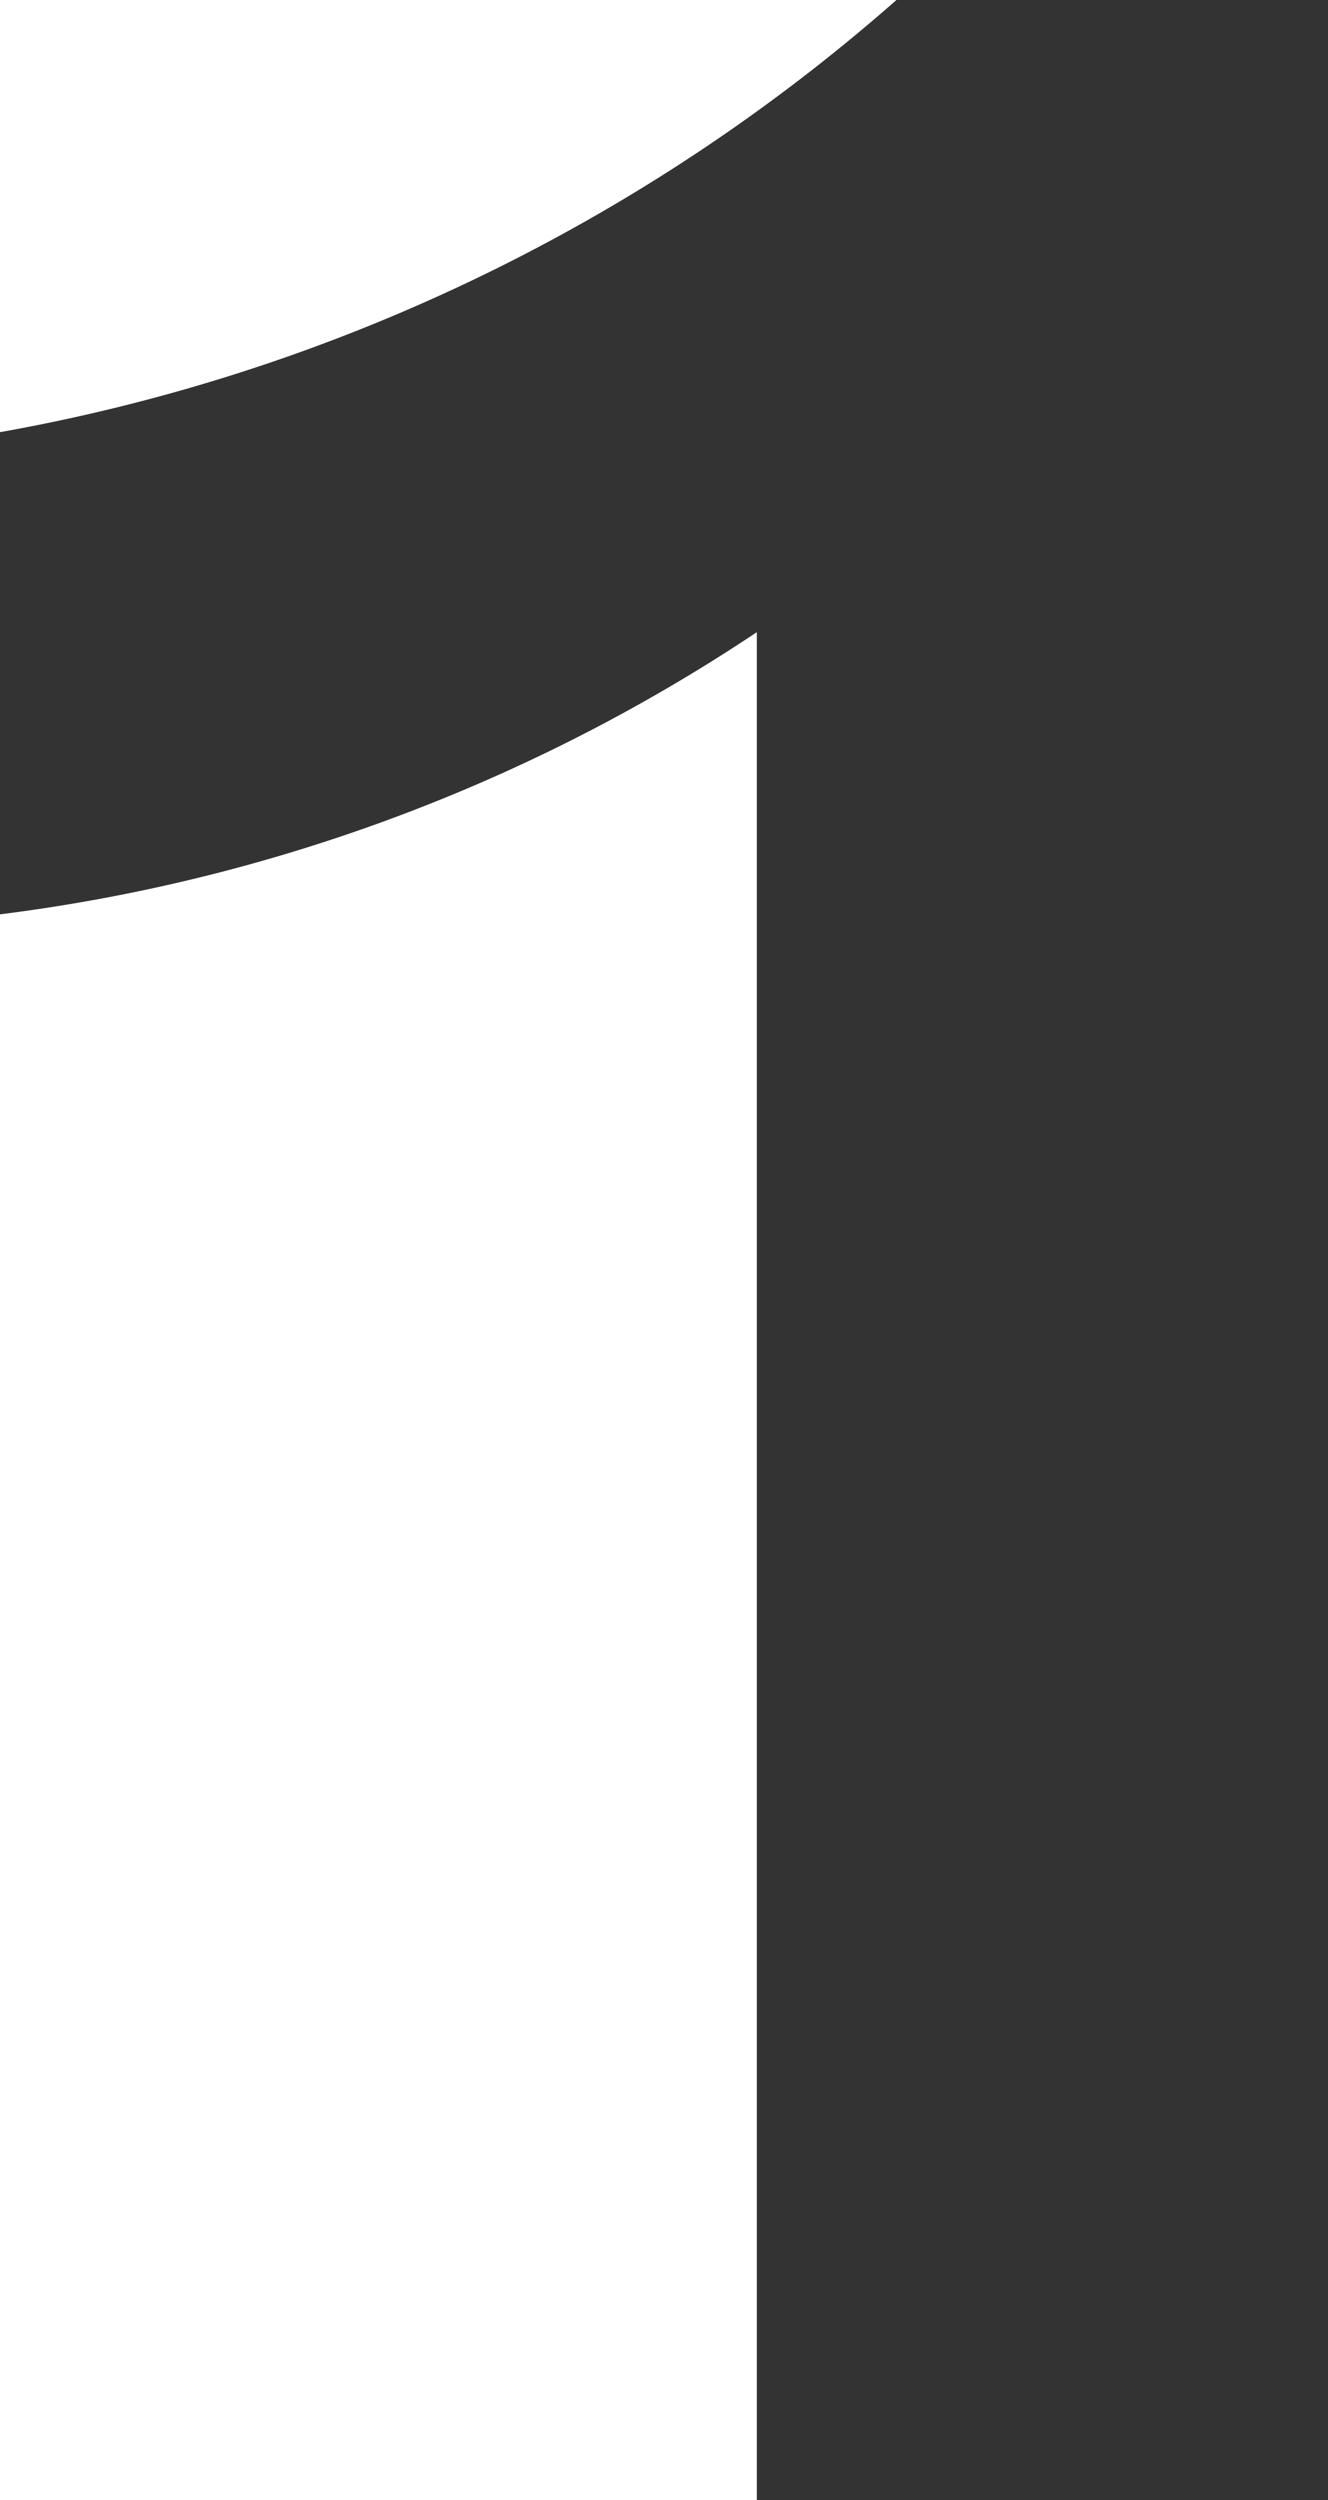
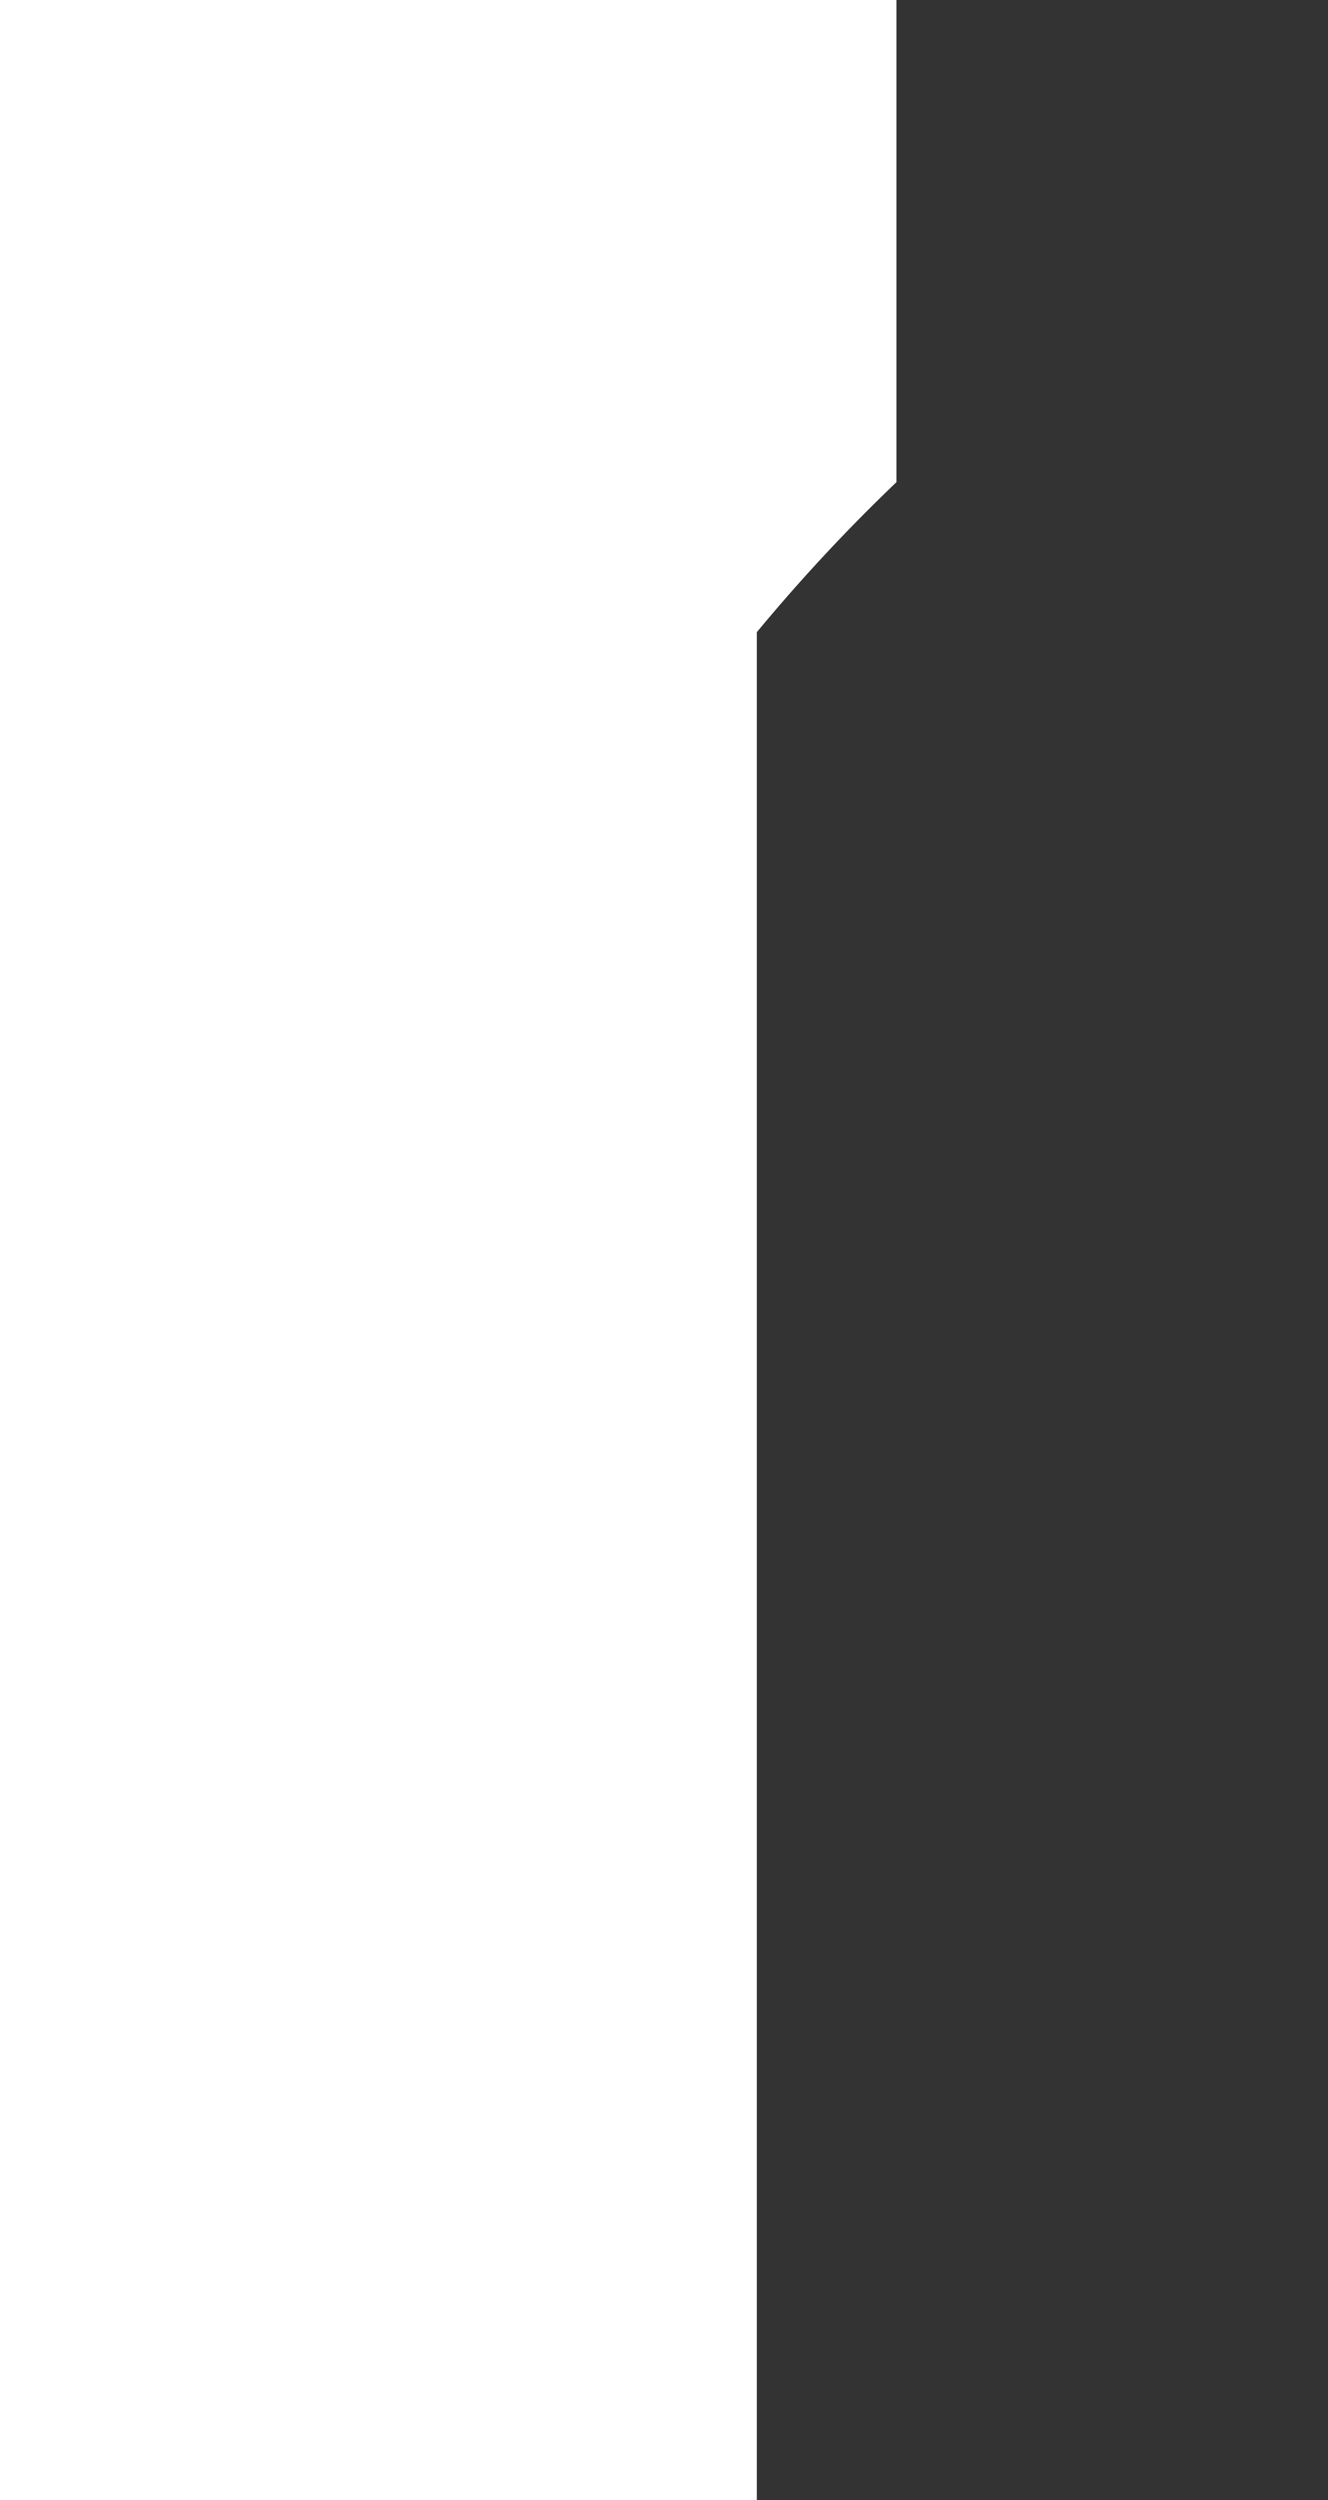
<svg xmlns="http://www.w3.org/2000/svg" width="16.74" height="31.5" viewBox="0 0 16.74 31.5">
-   <path id="パス_83728" data-name="パス 83728" d="M-.36,0h7.2V-31.5H1.4A23.284,23.284,0,0,1-9.9-26.055v6.075A22.157,22.157,0,0,0-.36-23.535Z" transform="translate(9.9 31.5)" fill="#333" />
+   <path id="パス_83728" data-name="パス 83728" d="M-.36,0h7.2V-31.5H1.4v6.075A22.157,22.157,0,0,0-.36-23.535Z" transform="translate(9.9 31.5)" fill="#333" />
</svg>